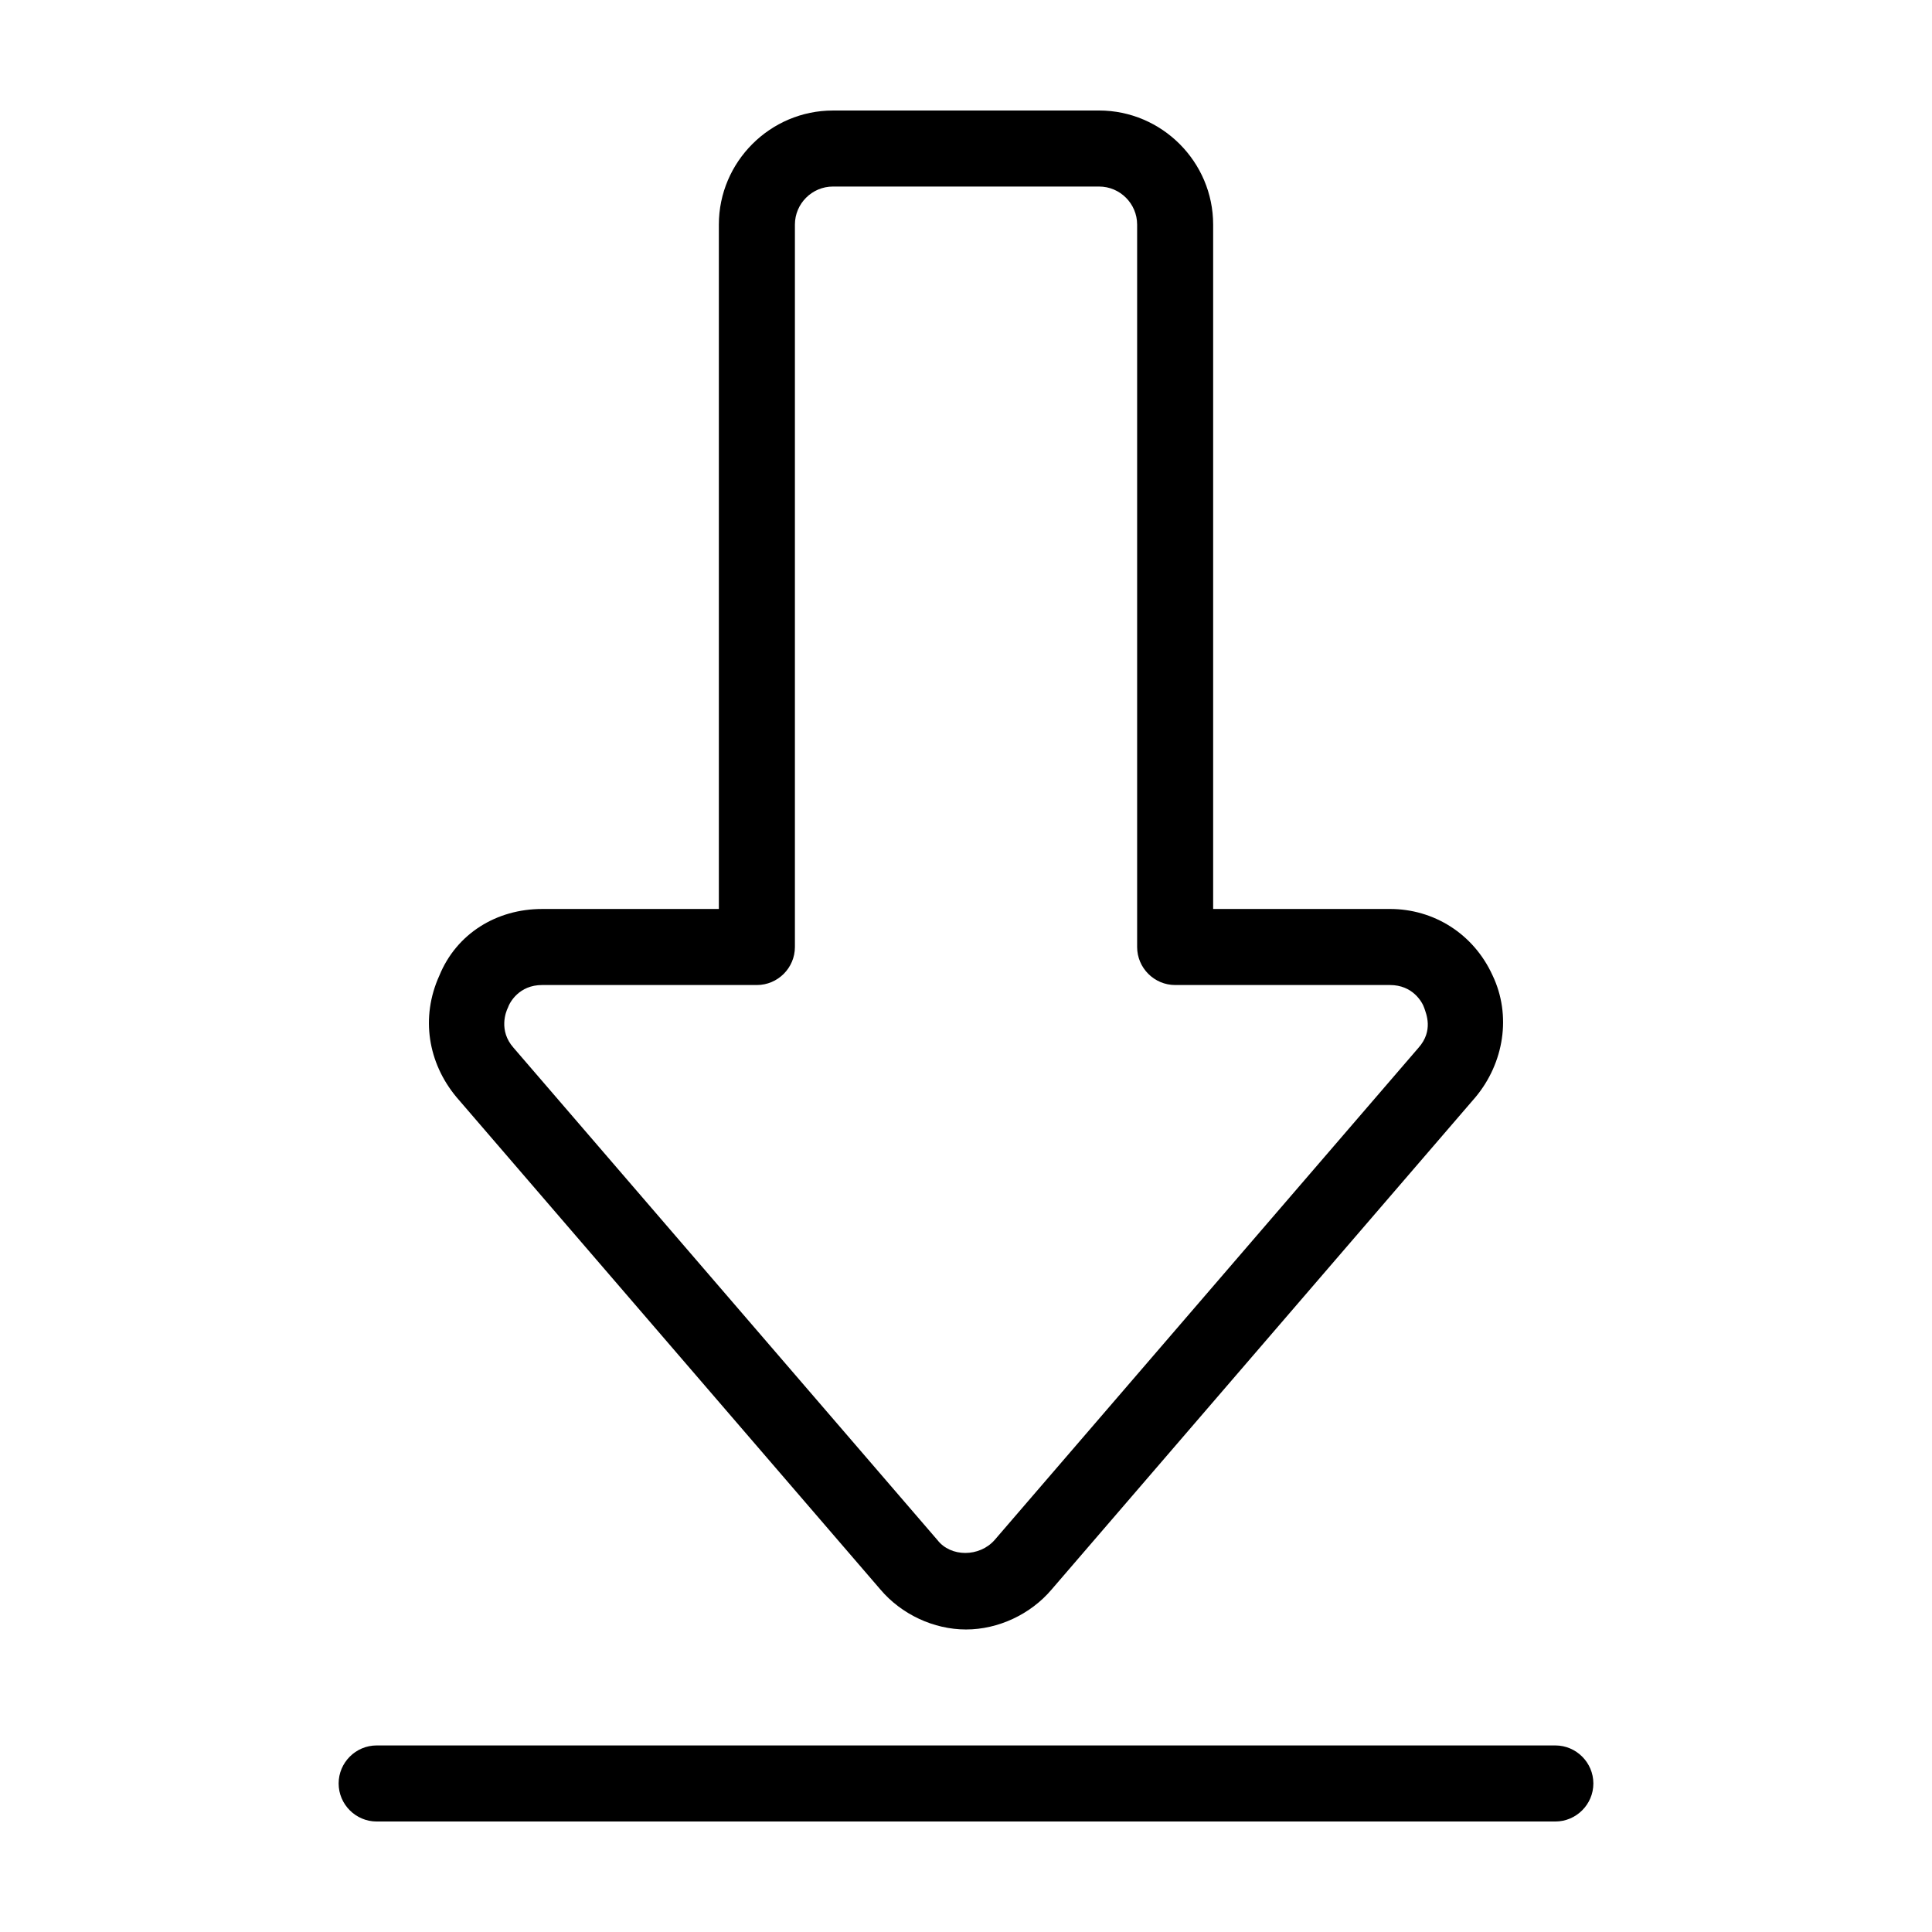
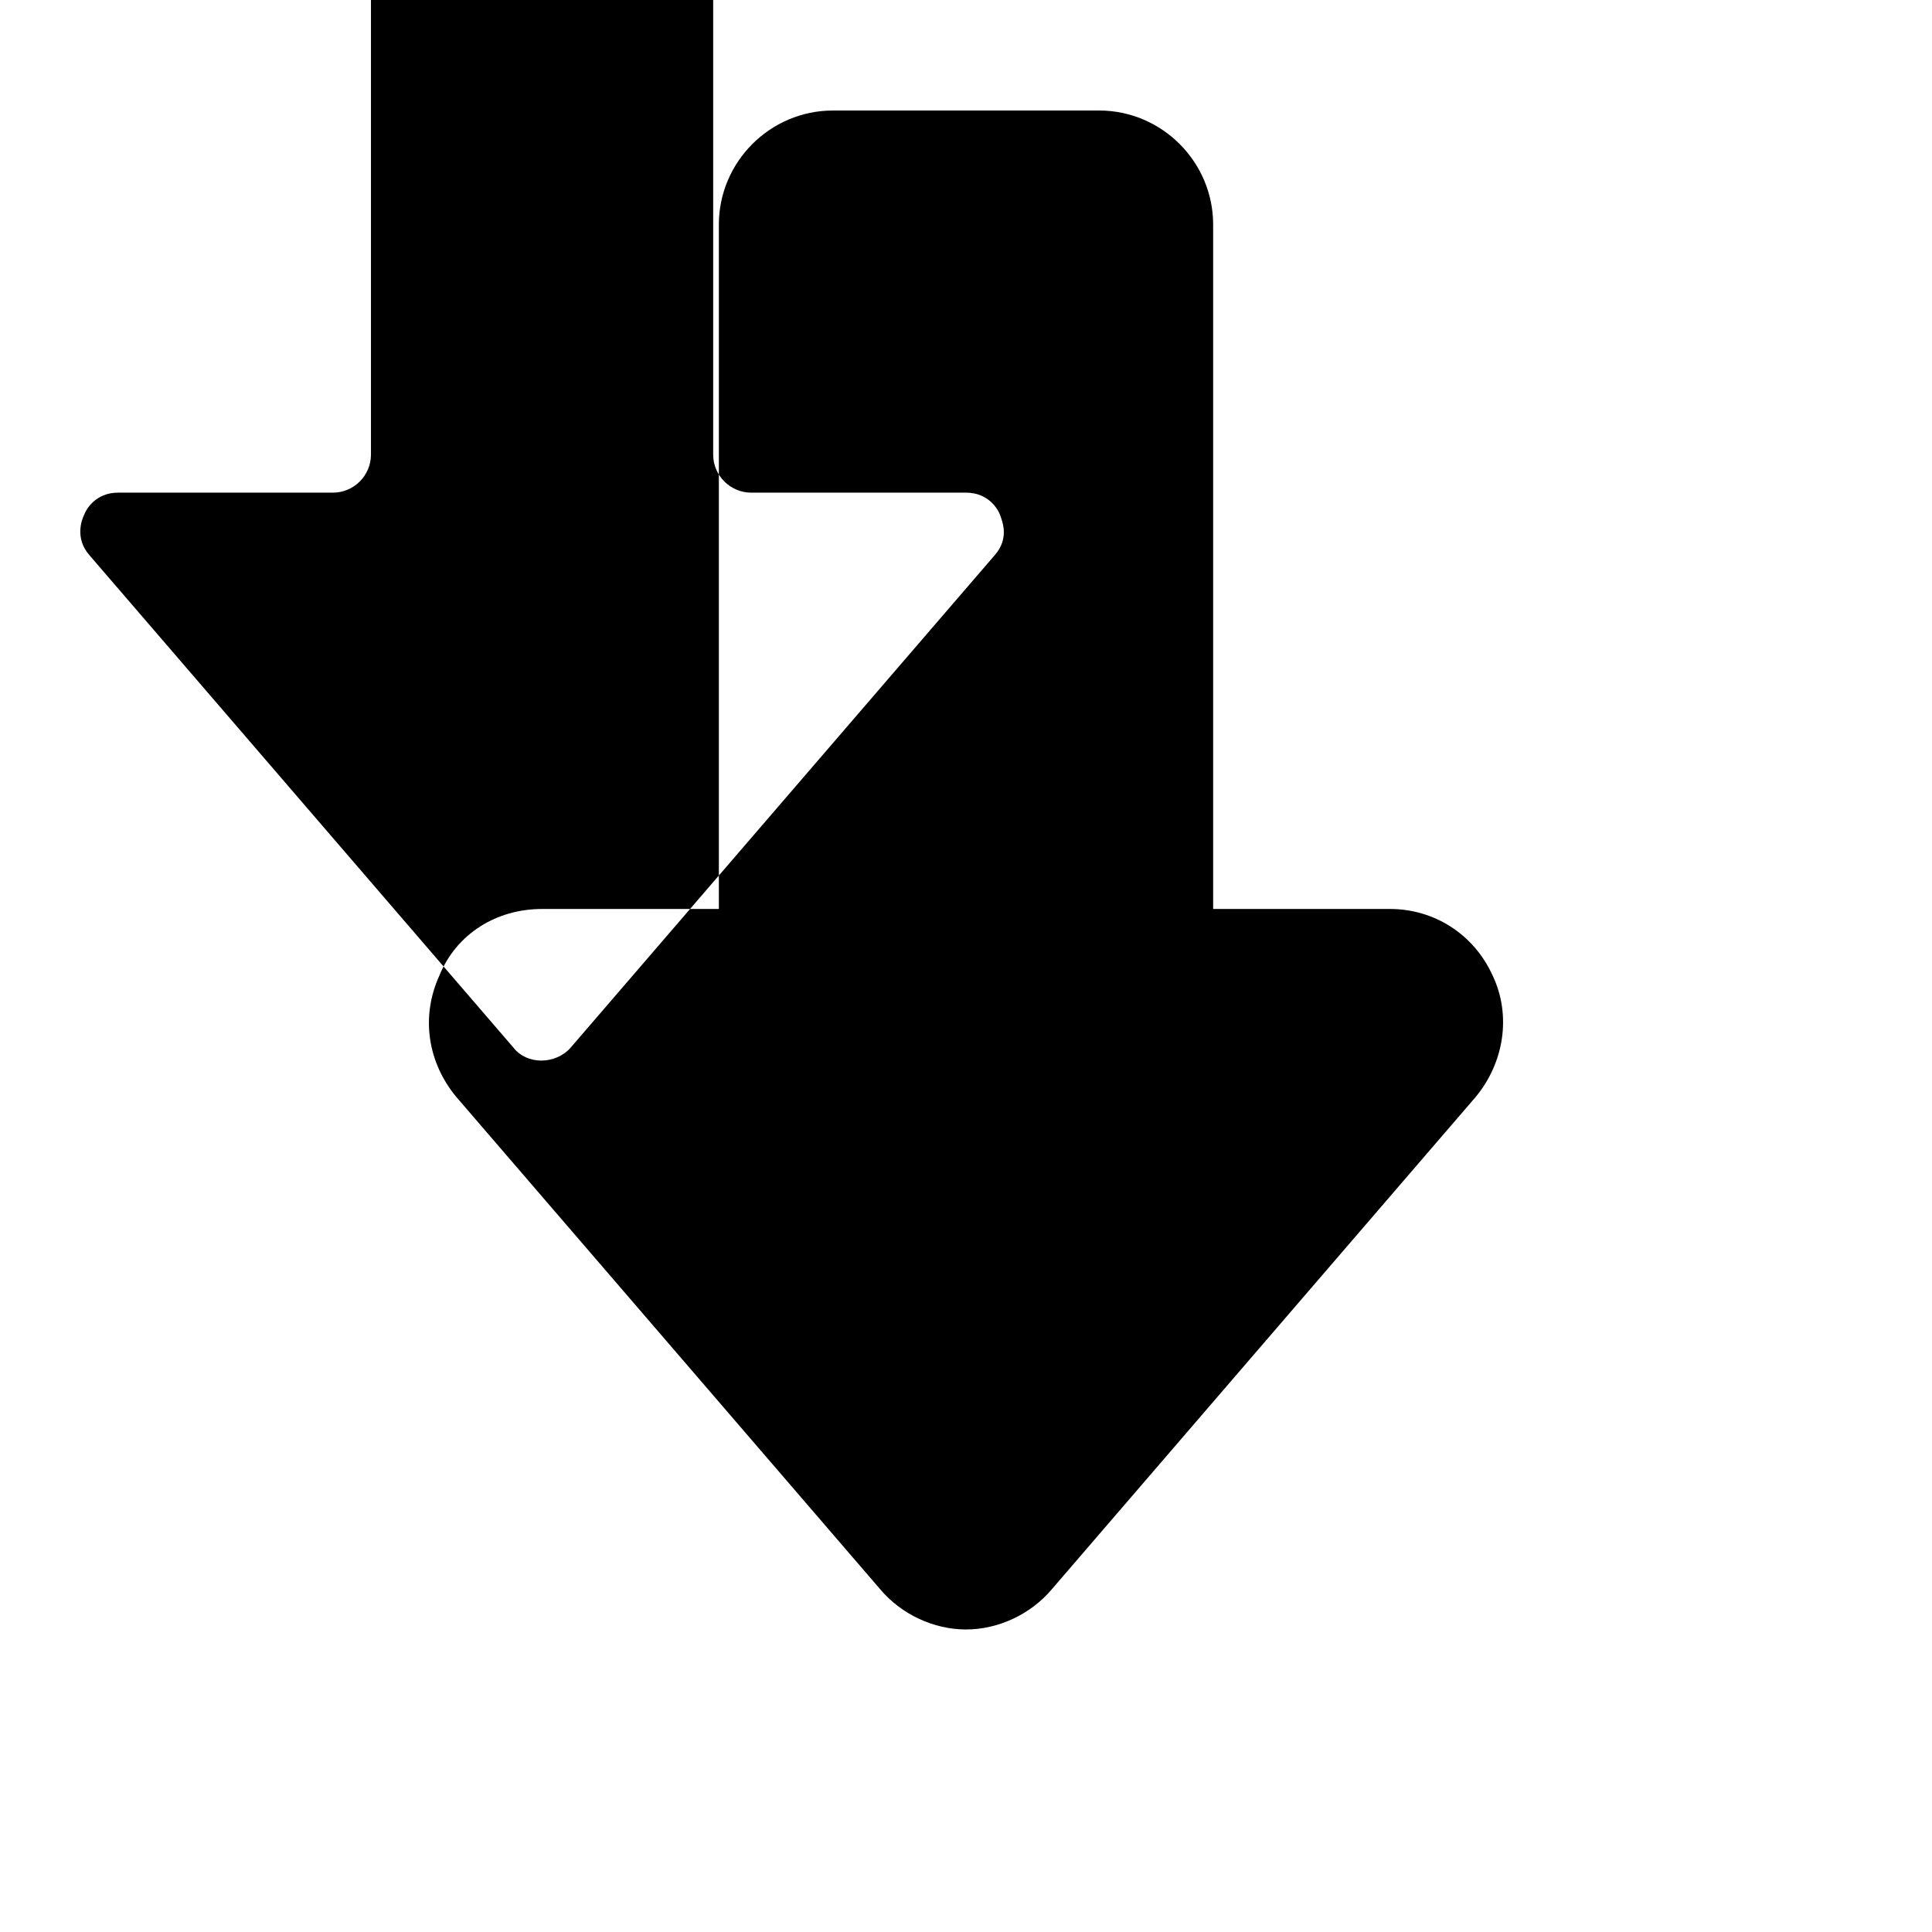
<svg xmlns="http://www.w3.org/2000/svg" fill="#000000" width="800px" height="800px" version="1.1" viewBox="144 144 512 512">
  <g>
-     <path d="m377.33 565.25c5.543 6.551 14.105 10.578 22.672 10.578s17.129-4.031 22.672-10.578l112.35-130.49c7.559-9.07 9.574-21.664 4.535-32.242-5.039-11.082-15.617-17.633-27.207-17.633h-46.855v-181.37c0-16.625-13.602-30.23-30.23-30.23l-70.531 0.004c-16.625 0-30.23 13.602-30.23 30.23v181.37h-46.855c-12.09 0-22.672 6.551-27.207 17.633-5.039 11.082-3.023 23.176 4.535 32.242zm-98.746-154.16c0.504-1.512 3.023-6.047 9.07-6.047h56.926c5.543 0 10.078-4.535 10.078-10.078v-191.45c0-5.543 4.535-10.078 10.078-10.078h70.535c5.543 0 10.078 4.535 10.078 10.078v191.45c0 5.543 4.535 10.078 10.078 10.078h56.93c6.047 0 8.566 4.535 9.07 6.047 0.504 1.512 2.519 6.047-1.512 10.578l-112.36 130.48c-4.031 4.535-11.586 4.535-15.113 0l-112.35-130.48c-4.031-4.535-2.016-9.574-1.512-10.582z" />
-     <path d="m556.18 606.56h-312.36c-5.543 0-10.078 4.535-10.078 10.078s4.535 10.078 10.078 10.078h312.36c5.543 0 10.078-4.535 10.078-10.078-0.004-5.543-4.535-10.078-10.078-10.078z" />
+     <path d="m377.33 565.25c5.543 6.551 14.105 10.578 22.672 10.578s17.129-4.031 22.672-10.578l112.35-130.49c7.559-9.07 9.574-21.664 4.535-32.242-5.039-11.082-15.617-17.633-27.207-17.633h-46.855v-181.37c0-16.625-13.602-30.23-30.23-30.23l-70.531 0.004c-16.625 0-30.23 13.602-30.23 30.23v181.37h-46.855c-12.09 0-22.672 6.551-27.207 17.633-5.039 11.082-3.023 23.176 4.535 32.242m-98.746-154.16c0.504-1.512 3.023-6.047 9.07-6.047h56.926c5.543 0 10.078-4.535 10.078-10.078v-191.45c0-5.543 4.535-10.078 10.078-10.078h70.535c5.543 0 10.078 4.535 10.078 10.078v191.45c0 5.543 4.535 10.078 10.078 10.078h56.93c6.047 0 8.566 4.535 9.07 6.047 0.504 1.512 2.519 6.047-1.512 10.578l-112.36 130.48c-4.031 4.535-11.586 4.535-15.113 0l-112.35-130.48c-4.031-4.535-2.016-9.574-1.512-10.582z" />
  </g>
</svg>